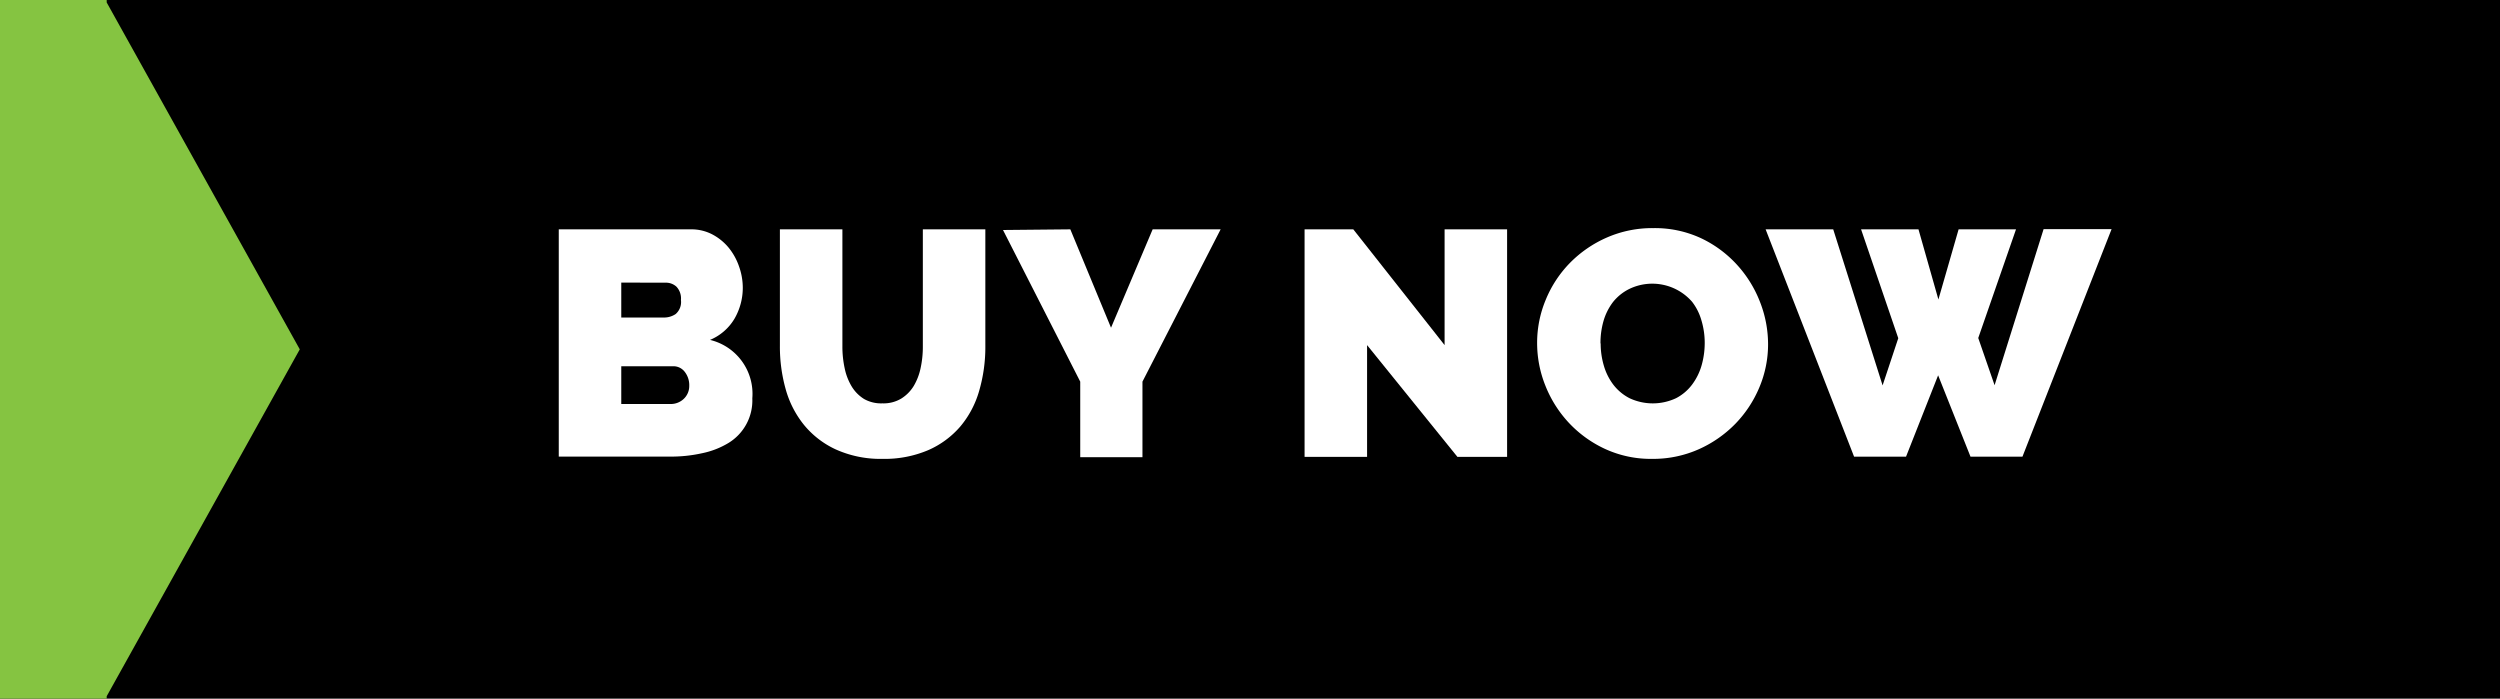
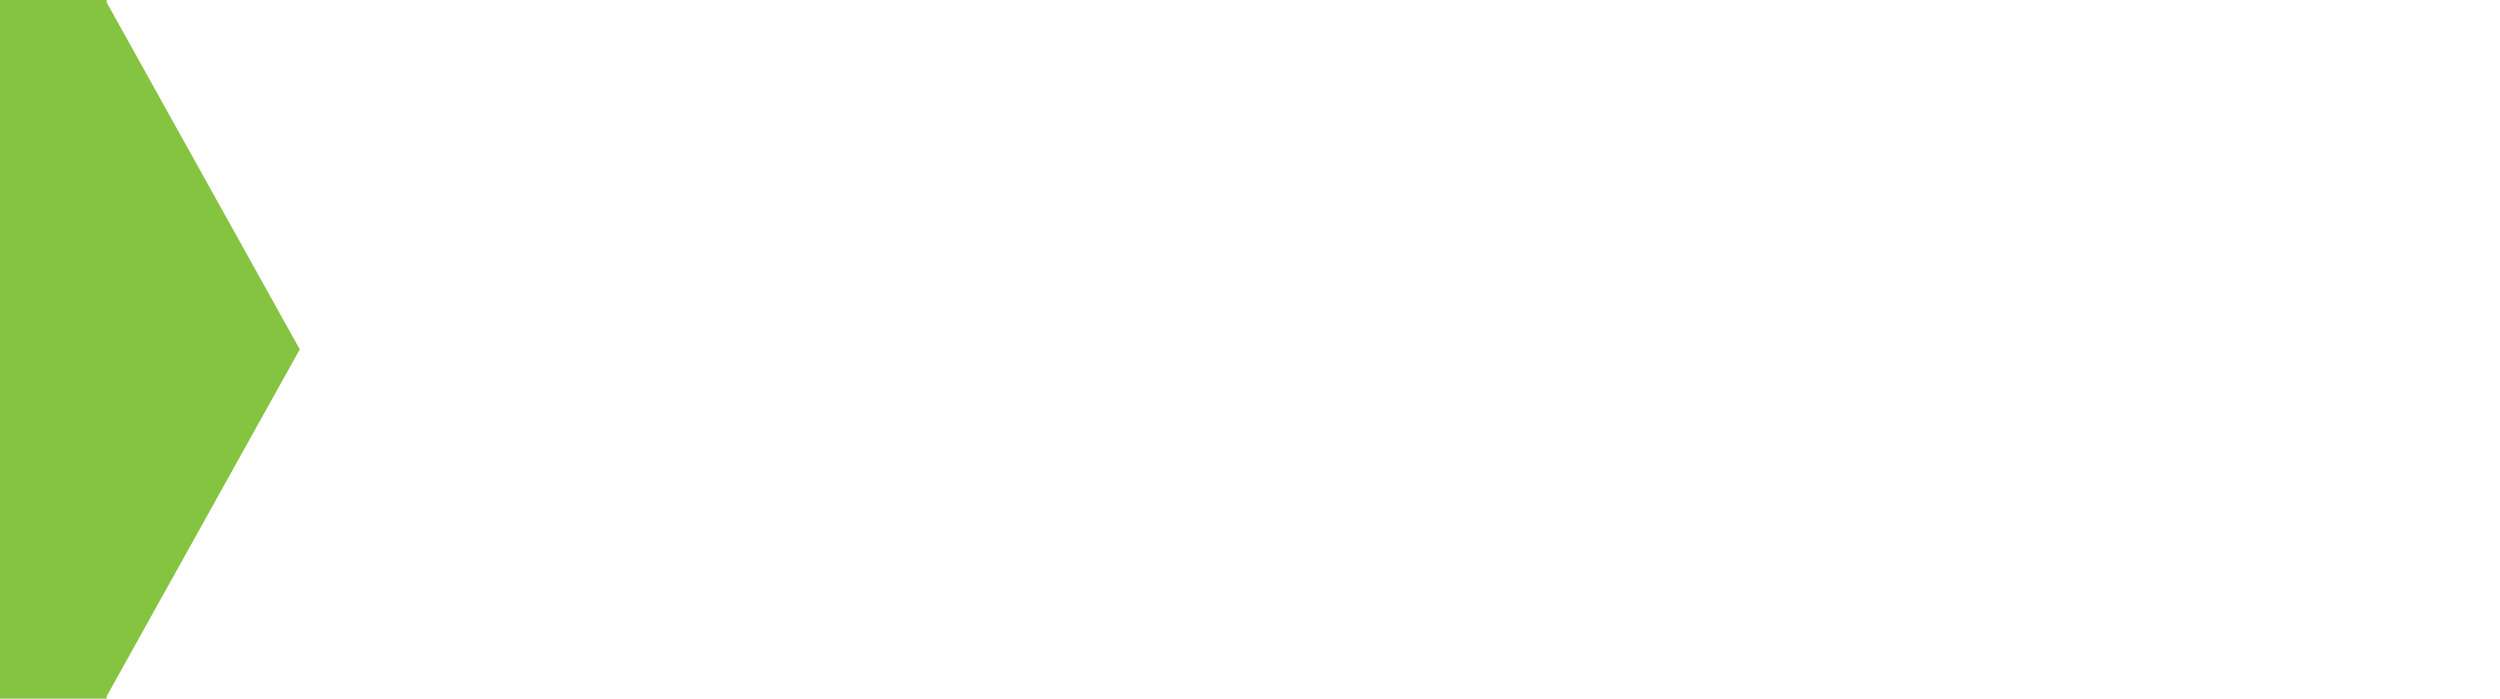
<svg xmlns="http://www.w3.org/2000/svg" viewBox="0 0 264.78 74">
  <defs>
    <style>.cls-1{fill:#fff;}.cls-2{fill:#85c441;}</style>
  </defs>
  <title>butnow-btn</title>
  <g id="Layer_2" data-name="Layer 2">
    <g id="Layer_1-2" data-name="Layer 1">
-       <rect width="264.78" height="74" />
      <path class="cls-1" d="M79.68,42.21a5.27,5.27,0,0,1-2.55,4.72A8.79,8.79,0,0,1,74.37,48a15.17,15.17,0,0,1-3.34.36H59.18V24.29h14a4.77,4.77,0,0,1,2.27.54,5.68,5.68,0,0,1,1.73,1.41,6.48,6.48,0,0,1,1.1,2,6.74,6.74,0,0,1,.39,2.26,6.54,6.54,0,0,1-.87,3.24A5.44,5.44,0,0,1,75.2,36a5.87,5.87,0,0,1,4.48,6.18ZM65.8,29.93v3.7h4.52a2.18,2.18,0,0,0,1.24-.37,1.68,1.68,0,0,0,.56-1.49,1.81,1.81,0,0,0-.48-1.41,1.63,1.63,0,0,0-1.12-.42ZM73,40.86a2.29,2.29,0,0,0-.48-1.48,1.5,1.5,0,0,0-1.22-.59H65.8v4H71a2,2,0,0,0,1.38-.51A1.87,1.87,0,0,0,73,40.86Z" />
      <path class="cls-1" d="M93.46,42.72a3.64,3.64,0,0,0,2-.51,4.06,4.06,0,0,0,1.32-1.34A6.18,6.18,0,0,0,97.5,39a10.63,10.63,0,0,0,.24-2.27V24.29h6.62V36.68a16.57,16.57,0,0,1-.65,4.7,10.23,10.23,0,0,1-2,3.79,9.48,9.48,0,0,1-3.41,2.51,11.79,11.79,0,0,1-4.84.92,11.52,11.52,0,0,1-4.94-1A9.48,9.48,0,0,1,85.15,45a10.45,10.45,0,0,1-1.94-3.79,16.66,16.66,0,0,1-.61-4.57V24.29h6.62V36.68A10.83,10.83,0,0,0,89.46,39a6.14,6.14,0,0,0,.75,1.94,4,4,0,0,0,1.31,1.32A3.65,3.65,0,0,0,93.46,42.72Z" />
-       <path class="cls-1" d="M113.36,24.29l4.31,10.42,4.41-10.42h7.2L121,40.42v8h-6.59v-8l-8.18-16.06Z" />
-       <path class="cls-1" d="M144.79,36.55V48.39h-6.62V24.29h5.16L153,36.55V24.29h6.62v24.1h-5.26Z" />
-       <path class="cls-1" d="M175,48.6a11.58,11.58,0,0,1-5-1.05,12.33,12.33,0,0,1-3.84-2.77,12.51,12.51,0,0,1-2.48-3.92,12.12,12.12,0,0,1-.88-4.55,11.83,11.83,0,0,1,.92-4.58,12.16,12.16,0,0,1,2.56-3.89,12.5,12.5,0,0,1,3.9-2.68,12,12,0,0,1,4.94-1,11.6,11.6,0,0,1,5,1.05A12.21,12.21,0,0,1,183.93,28a12.52,12.52,0,0,1,2.46,3.94,12.29,12.29,0,0,1,.87,4.51,11.72,11.72,0,0,1-.92,4.57,12.38,12.38,0,0,1-2.55,3.87,12.55,12.55,0,0,1-3.89,2.7A11.88,11.88,0,0,1,175,48.6Zm-5.47-12.22a8.2,8.2,0,0,0,.34,2.36,6.16,6.16,0,0,0,1,2,5.11,5.11,0,0,0,1.71,1.43,5.8,5.8,0,0,0,4.94,0,5,5,0,0,0,1.71-1.46,6.27,6.27,0,0,0,1-2.05,8.67,8.67,0,0,0,.32-2.34,8.23,8.23,0,0,0-.34-2.36,5.8,5.8,0,0,0-1-2,5.59,5.59,0,0,0-6.62-1.37A5.07,5.07,0,0,0,170.83,32a6.12,6.12,0,0,0-1,2A8.45,8.45,0,0,0,169.51,36.38Z" />
      <path class="cls-1" d="M197.11,24.29h6.08l2.11,7.43,2.14-7.43h6.08l-4,11.51,1.73,5,5.19-16.53h7.2l-9.44,24.1h-5.5l-3.43-8.62-3.4,8.62h-5.5L187,24.29h7.16l5.23,16.53,1.66-5Z" />
      <polygon class="cls-2" points="11.3 73.74 31.75 37 11.3 0.26 11.3 0 0 0 0 74 11.15 74 11.15 74 11.15 74 11.3 74 11.3 73.74" />
    </g>
  </g>
</svg>